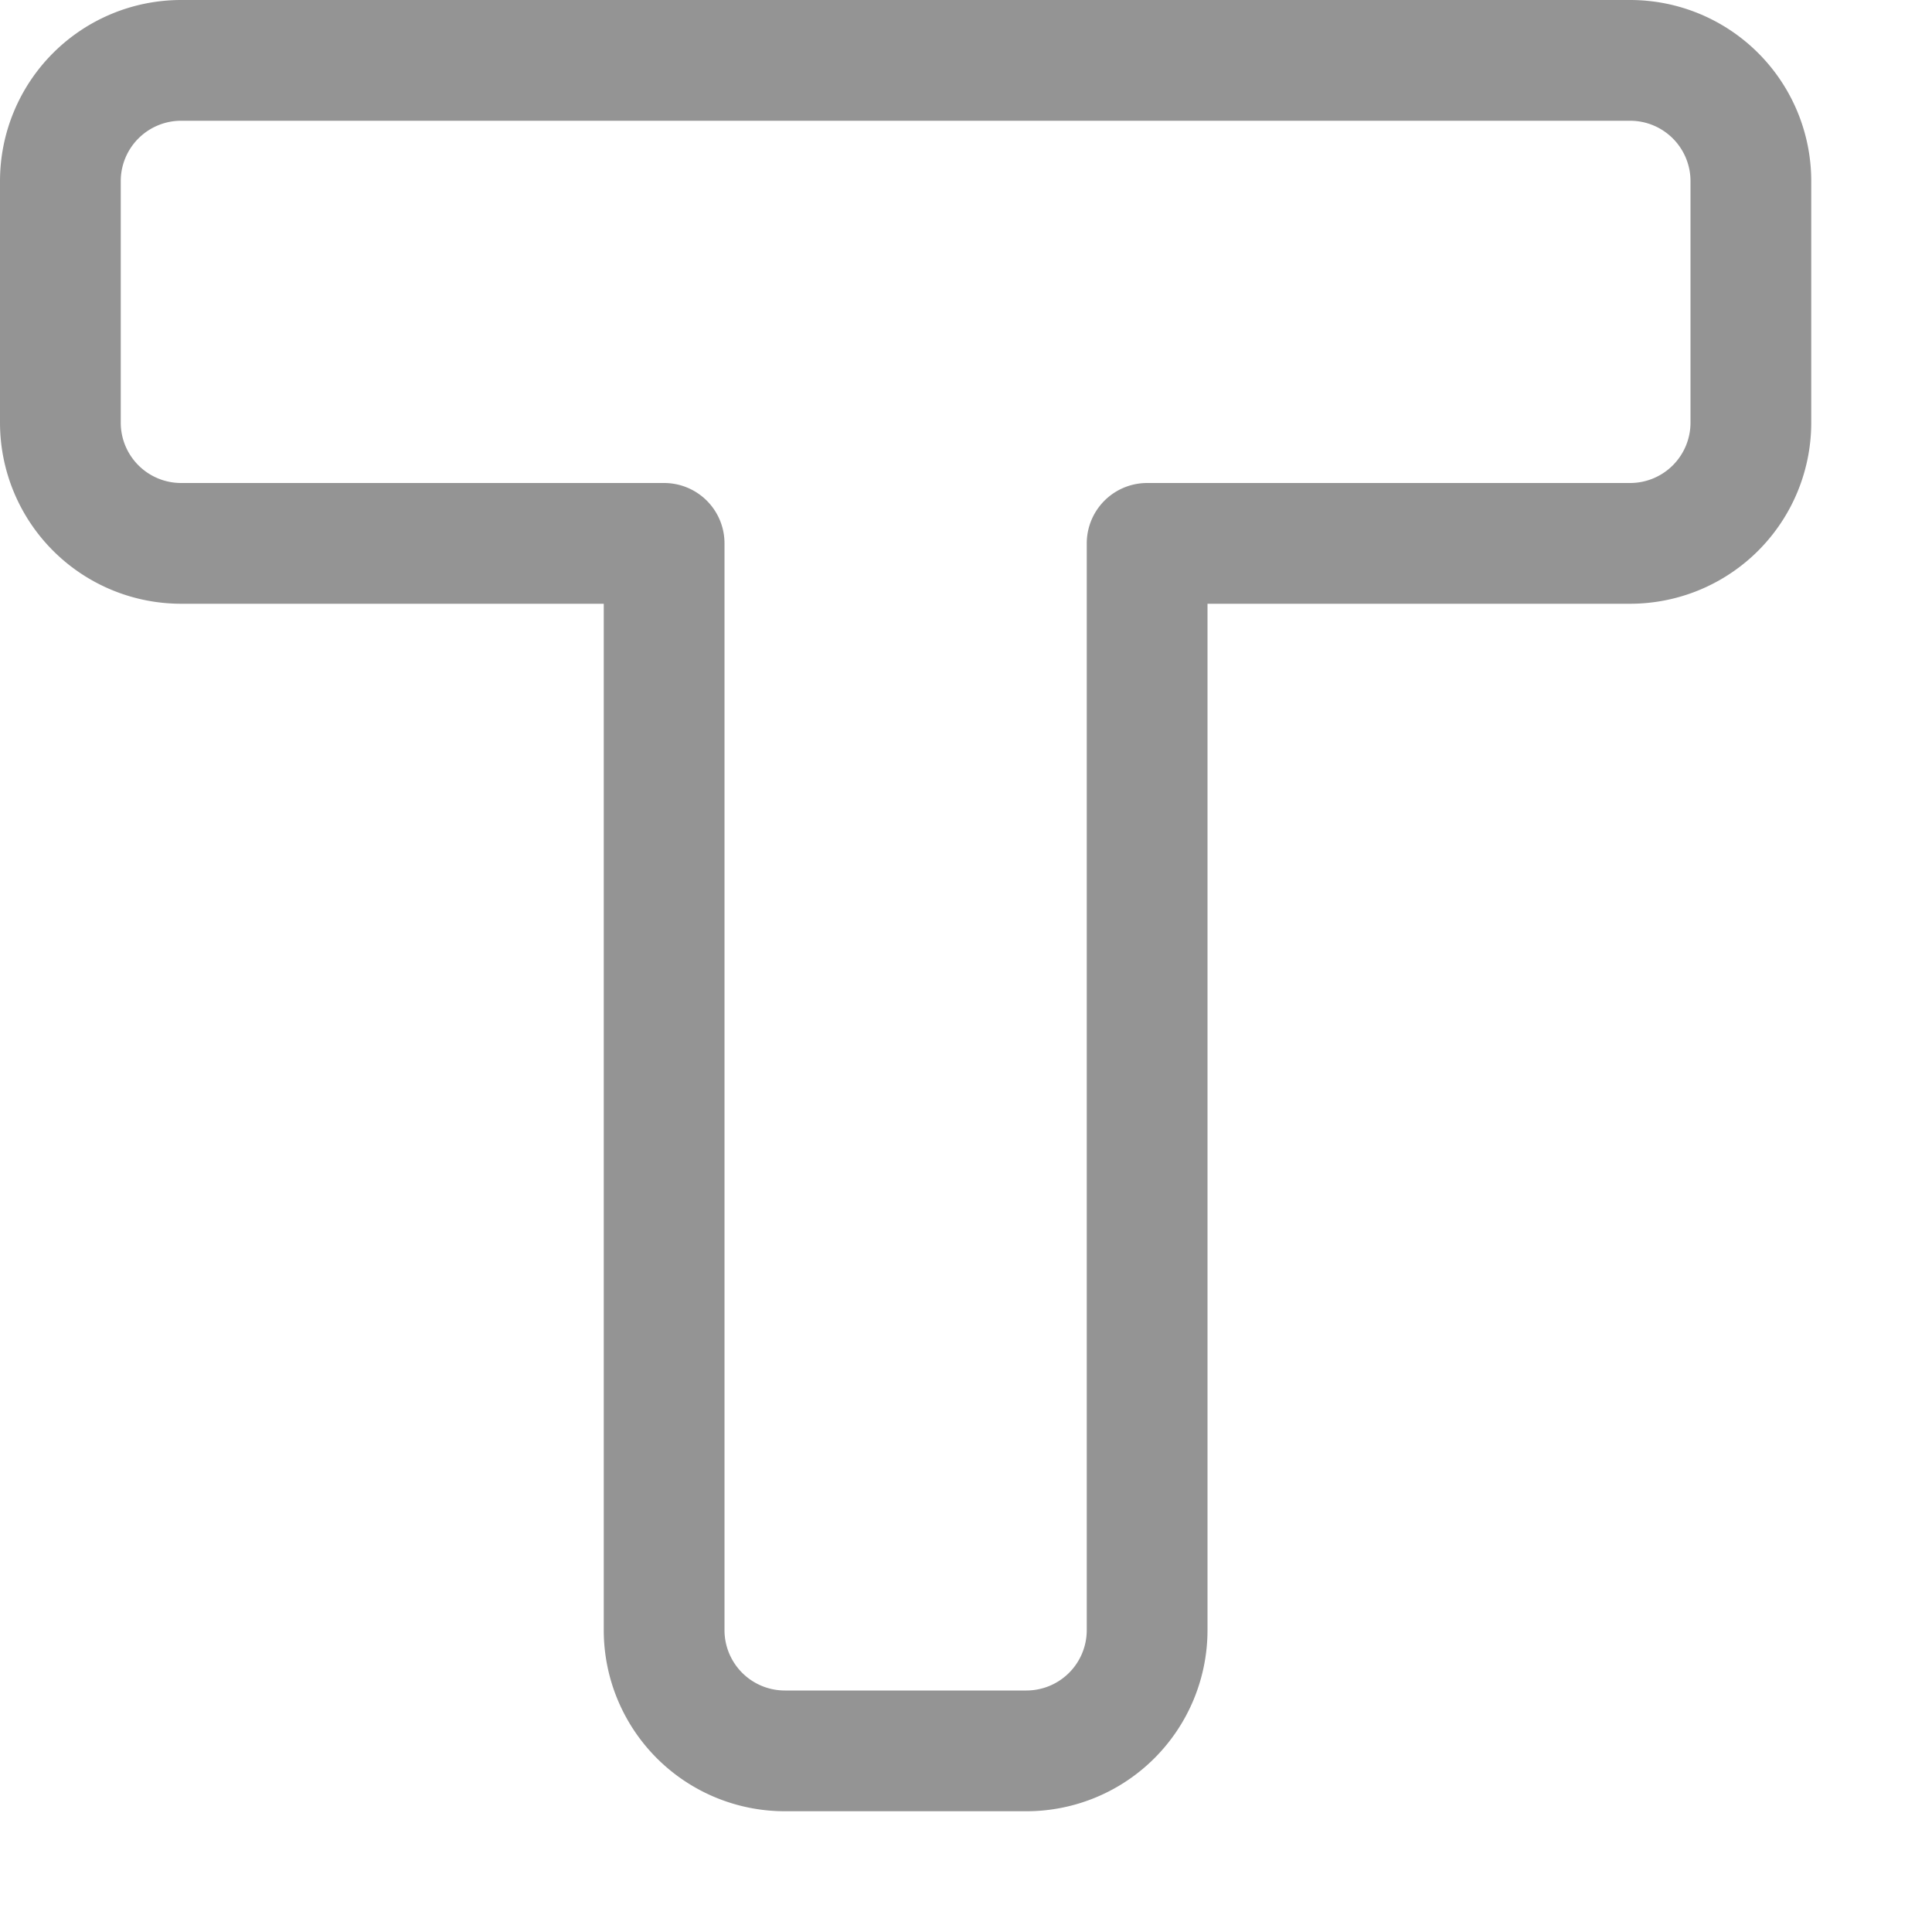
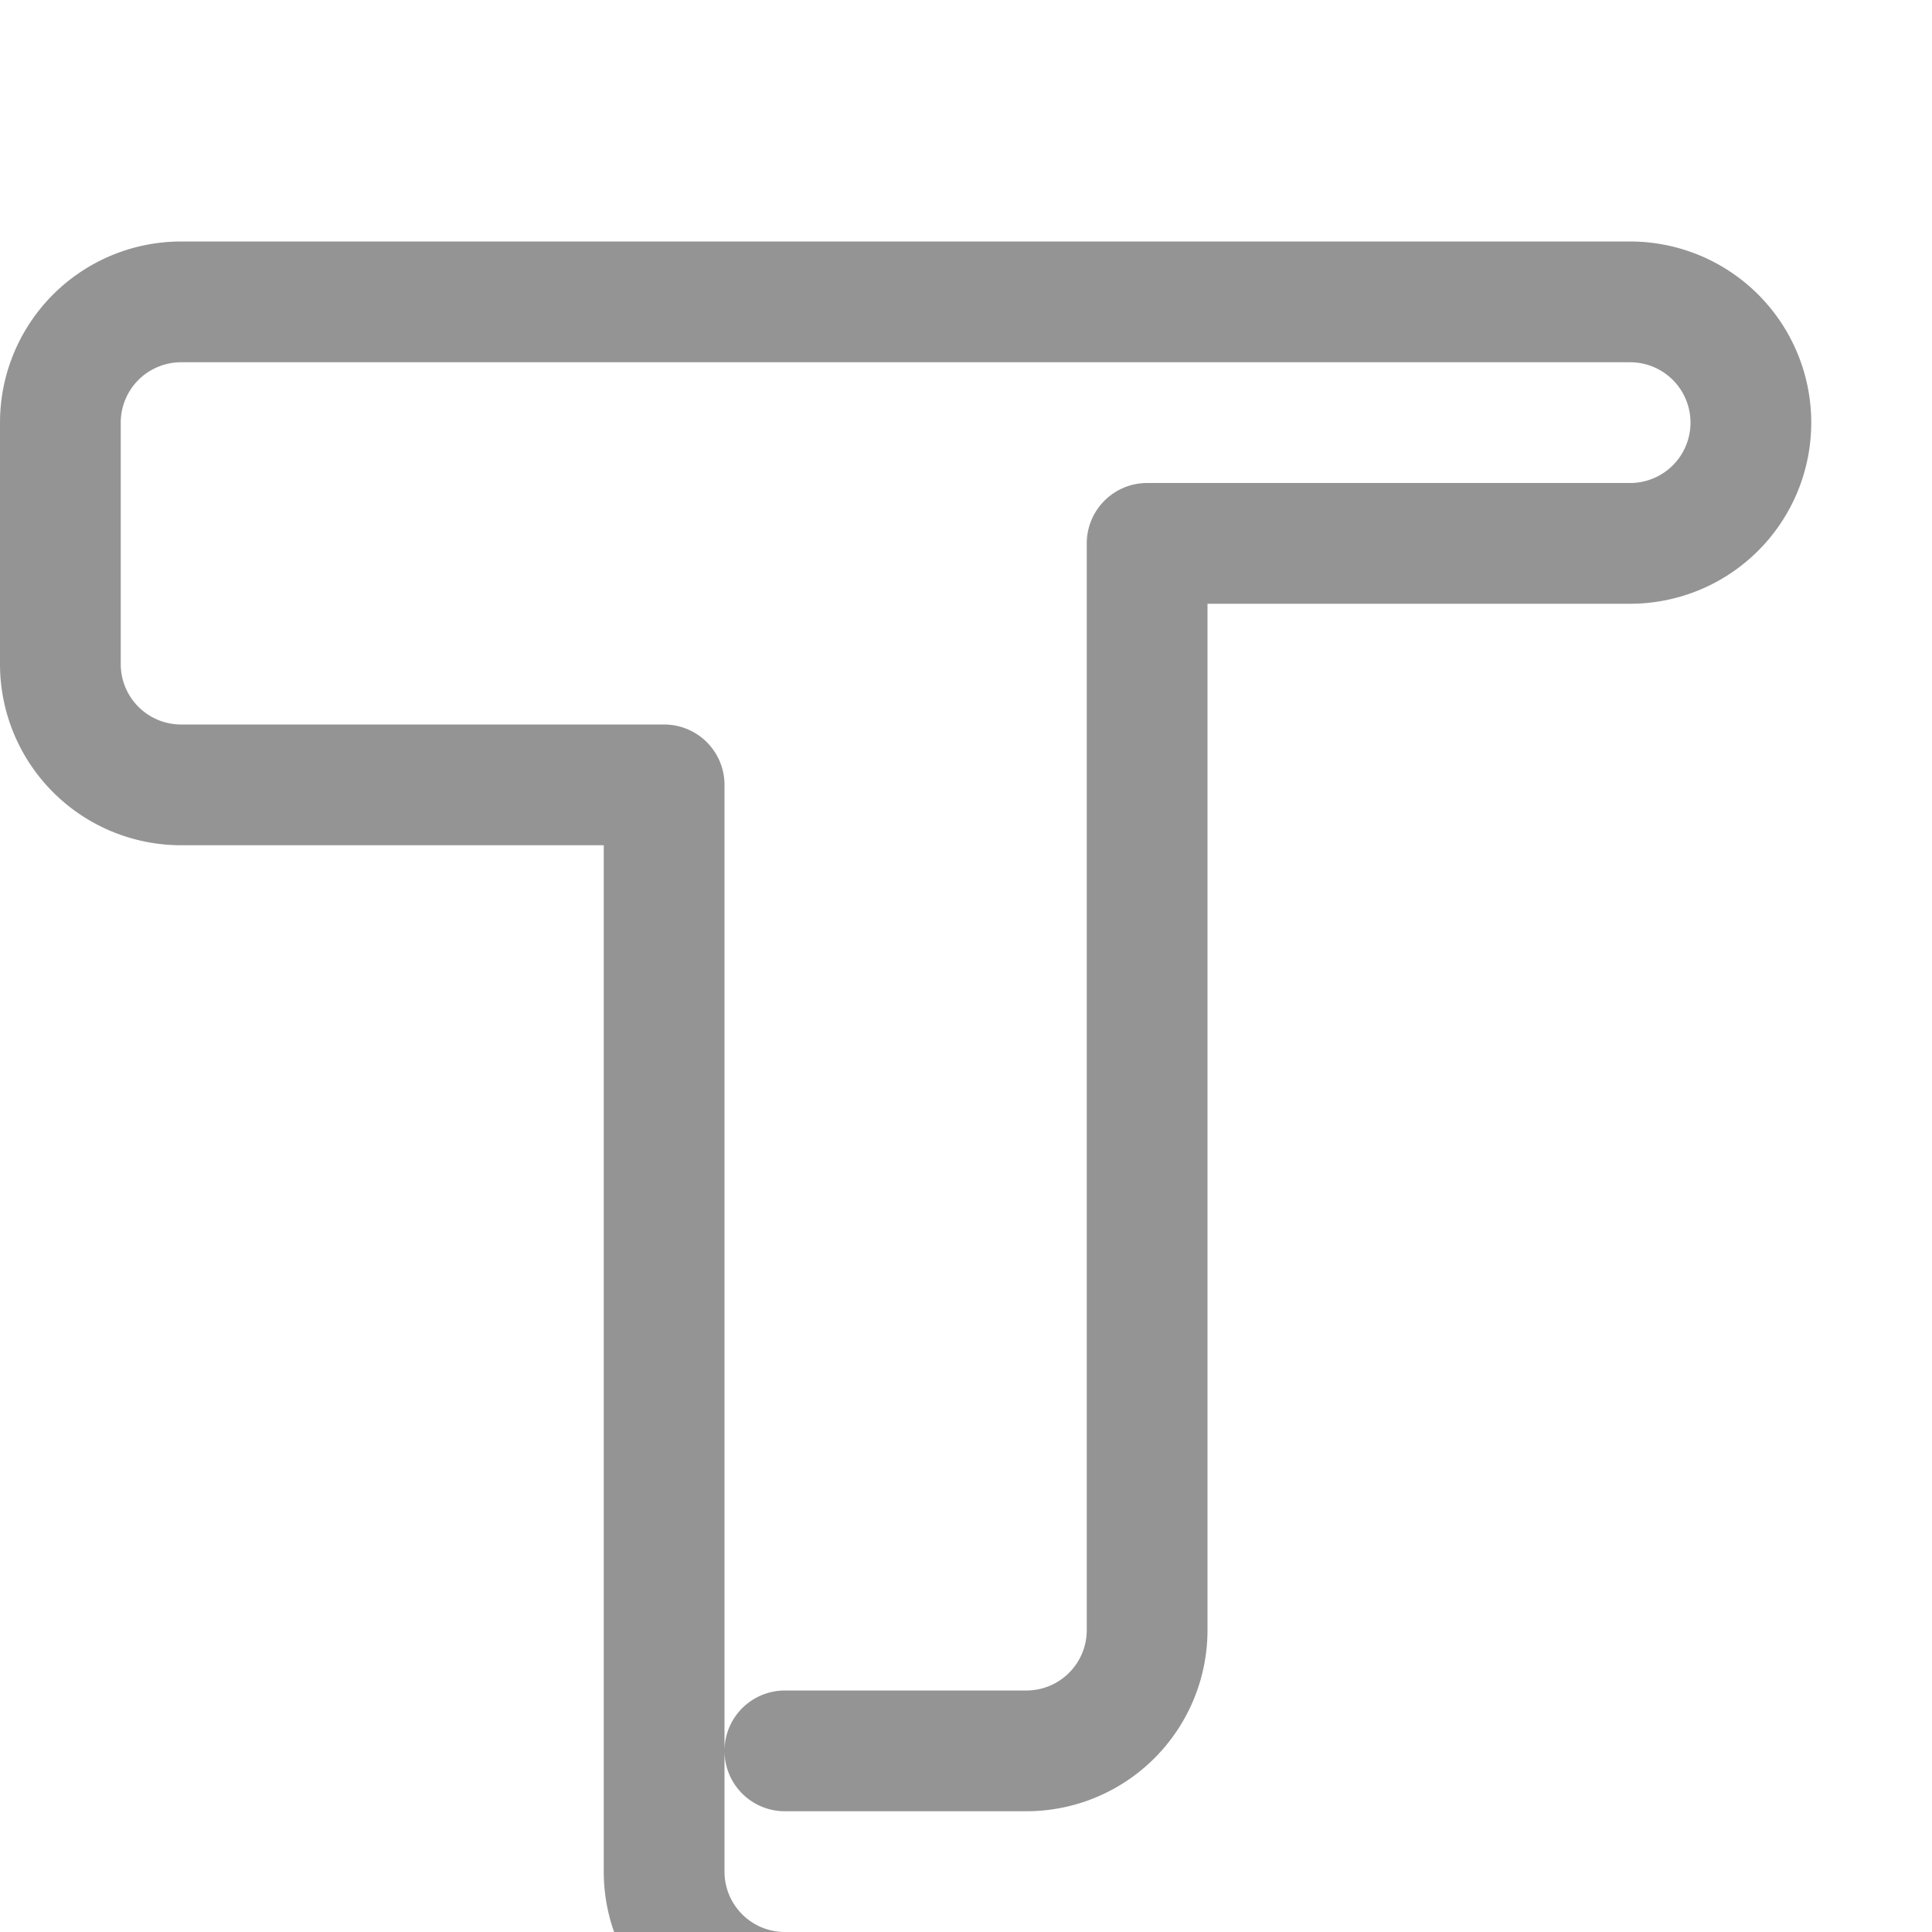
<svg xmlns="http://www.w3.org/2000/svg" width="16" height="16" viewBox="0 0 16 16">
-   <path d="M6.5,14.5h2a1,1,0,0,0,1-1v-9h4a1,1,0,0,0,1-1v-2a1,1,0,0,0-1-1H1.5a1,1,0,0,0-1,1v2a1,1,0,0,0,1,1h4v9a1,1,0,0,0,1,1" style="fill:none;stroke:#949494;stroke-linecap:round;stroke-linejoin:round" />
+   <path d="M6.5,14.5h2a1,1,0,0,0,1-1v-9h4a1,1,0,0,0,1-1a1,1,0,0,0-1-1H1.5a1,1,0,0,0-1,1v2a1,1,0,0,0,1,1h4v9a1,1,0,0,0,1,1" style="fill:none;stroke:#949494;stroke-linecap:round;stroke-linejoin:round" />
</svg>